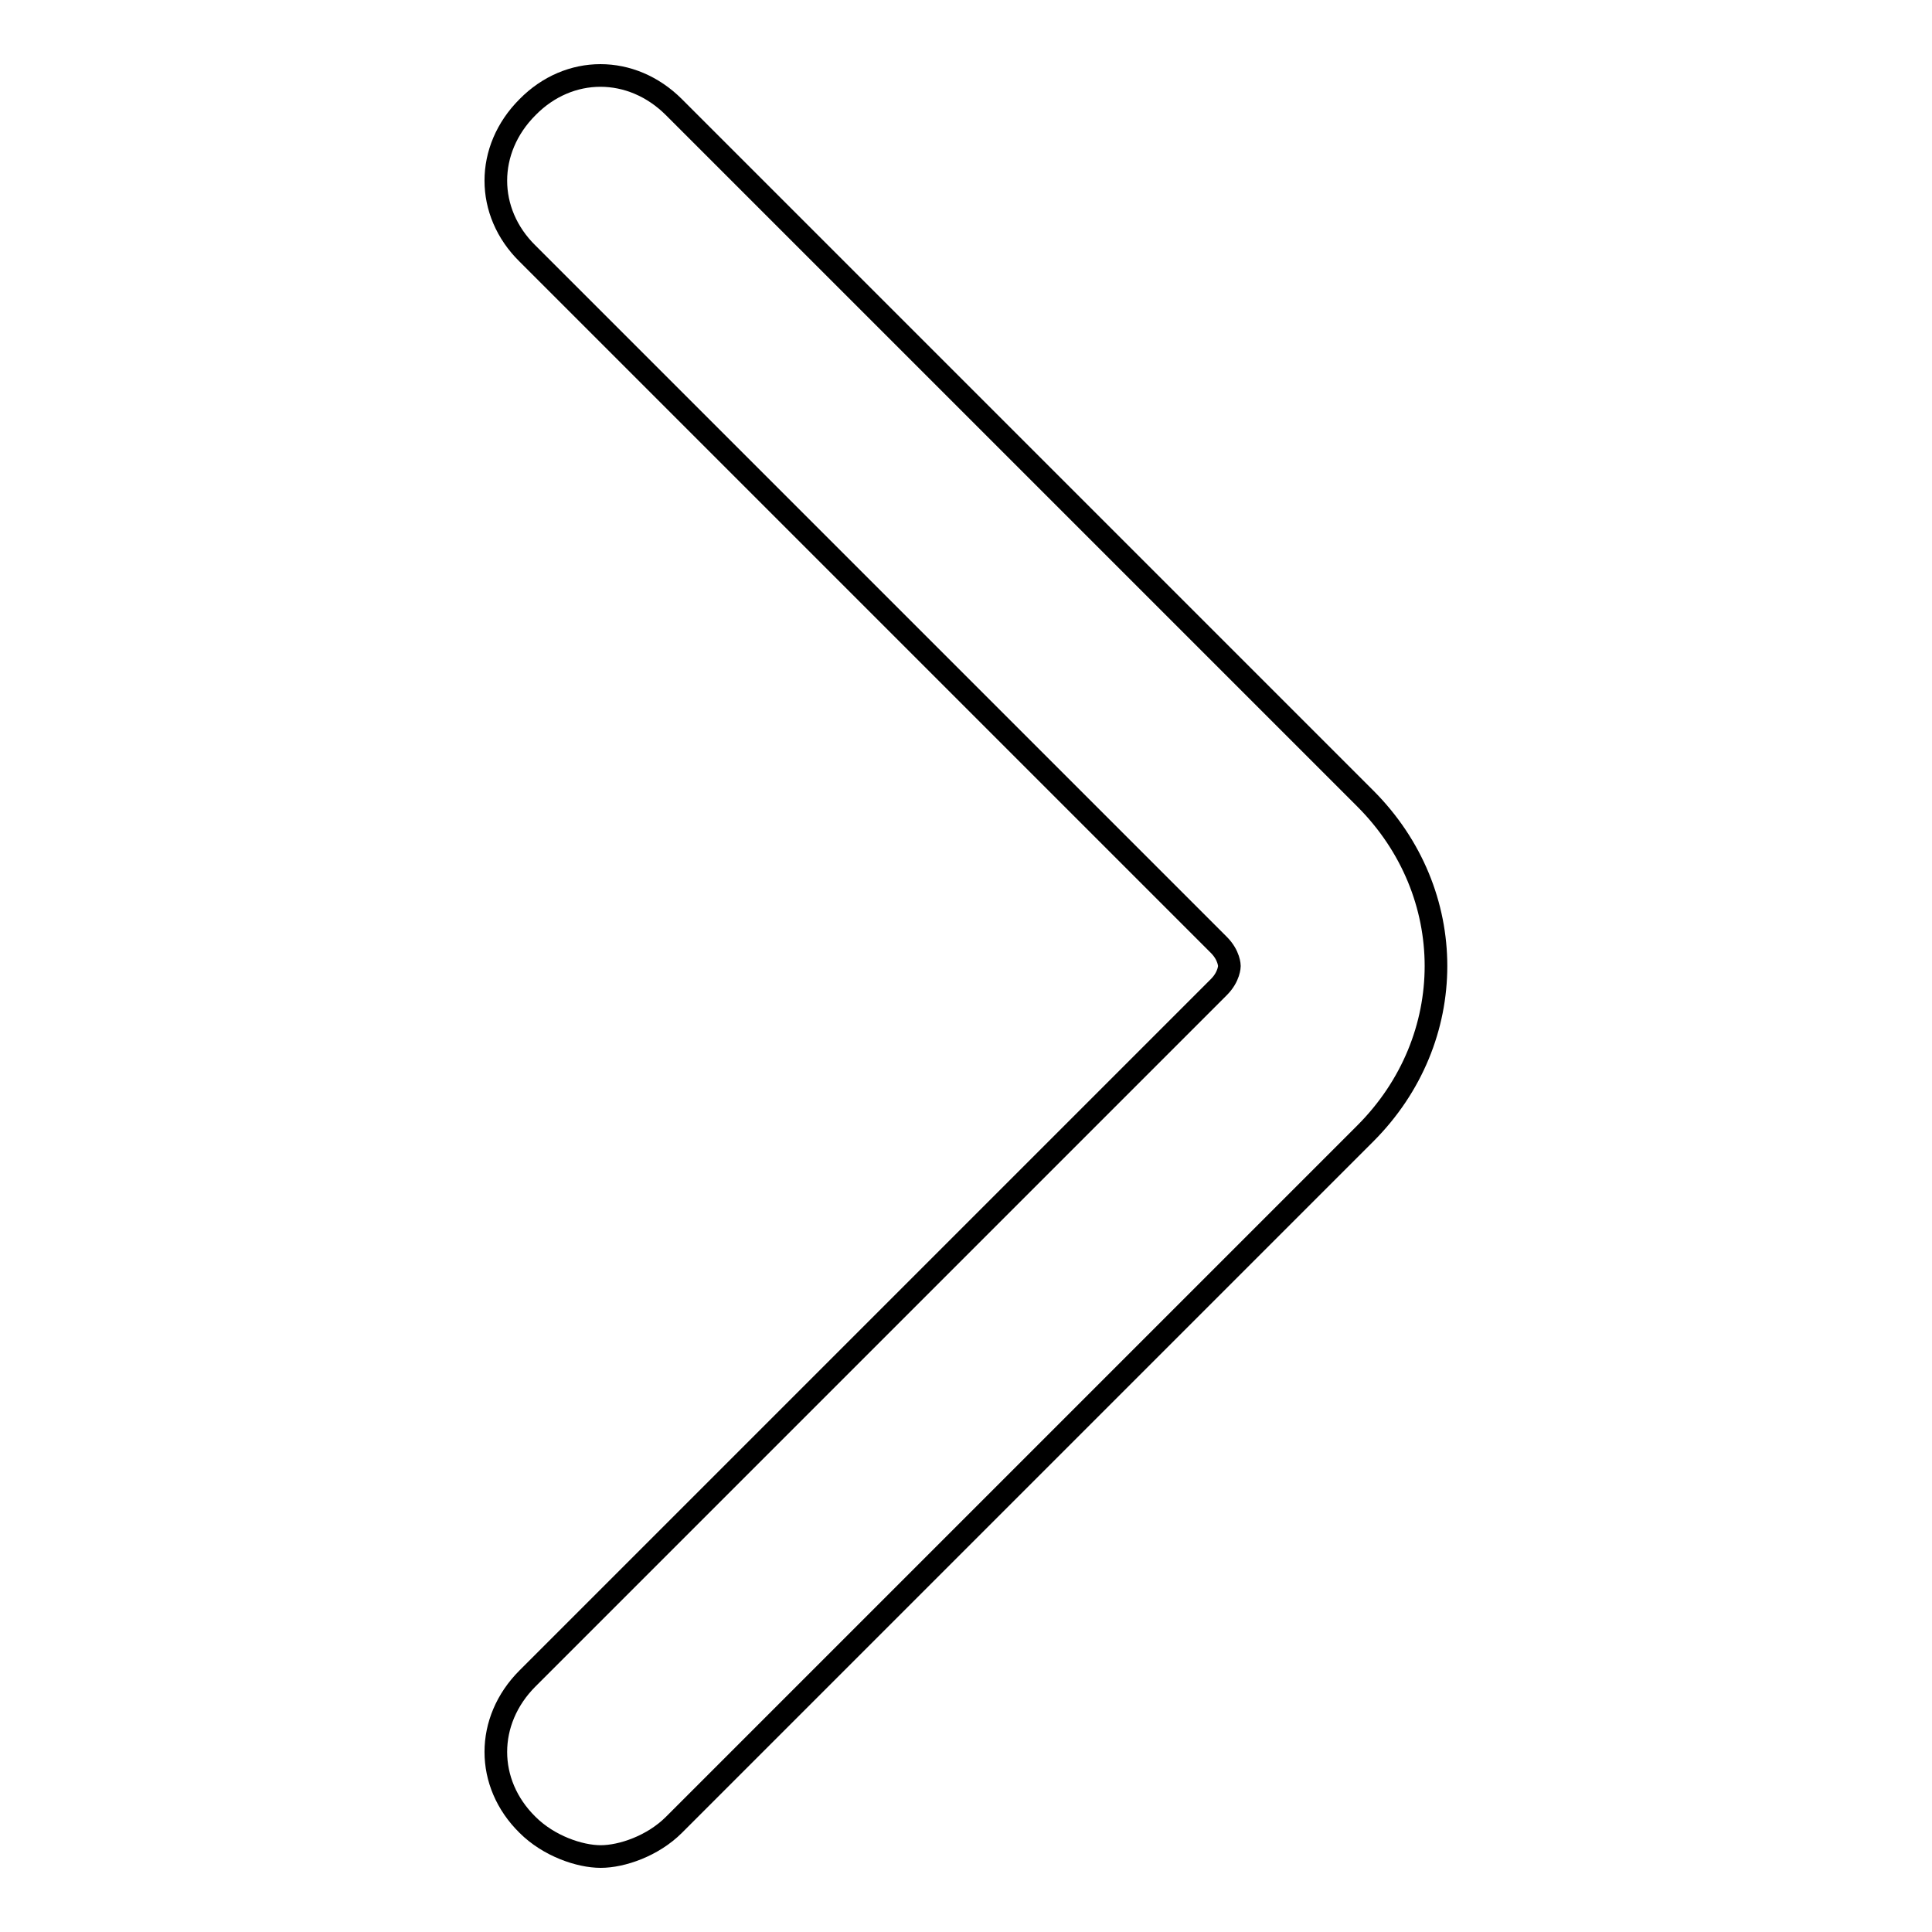
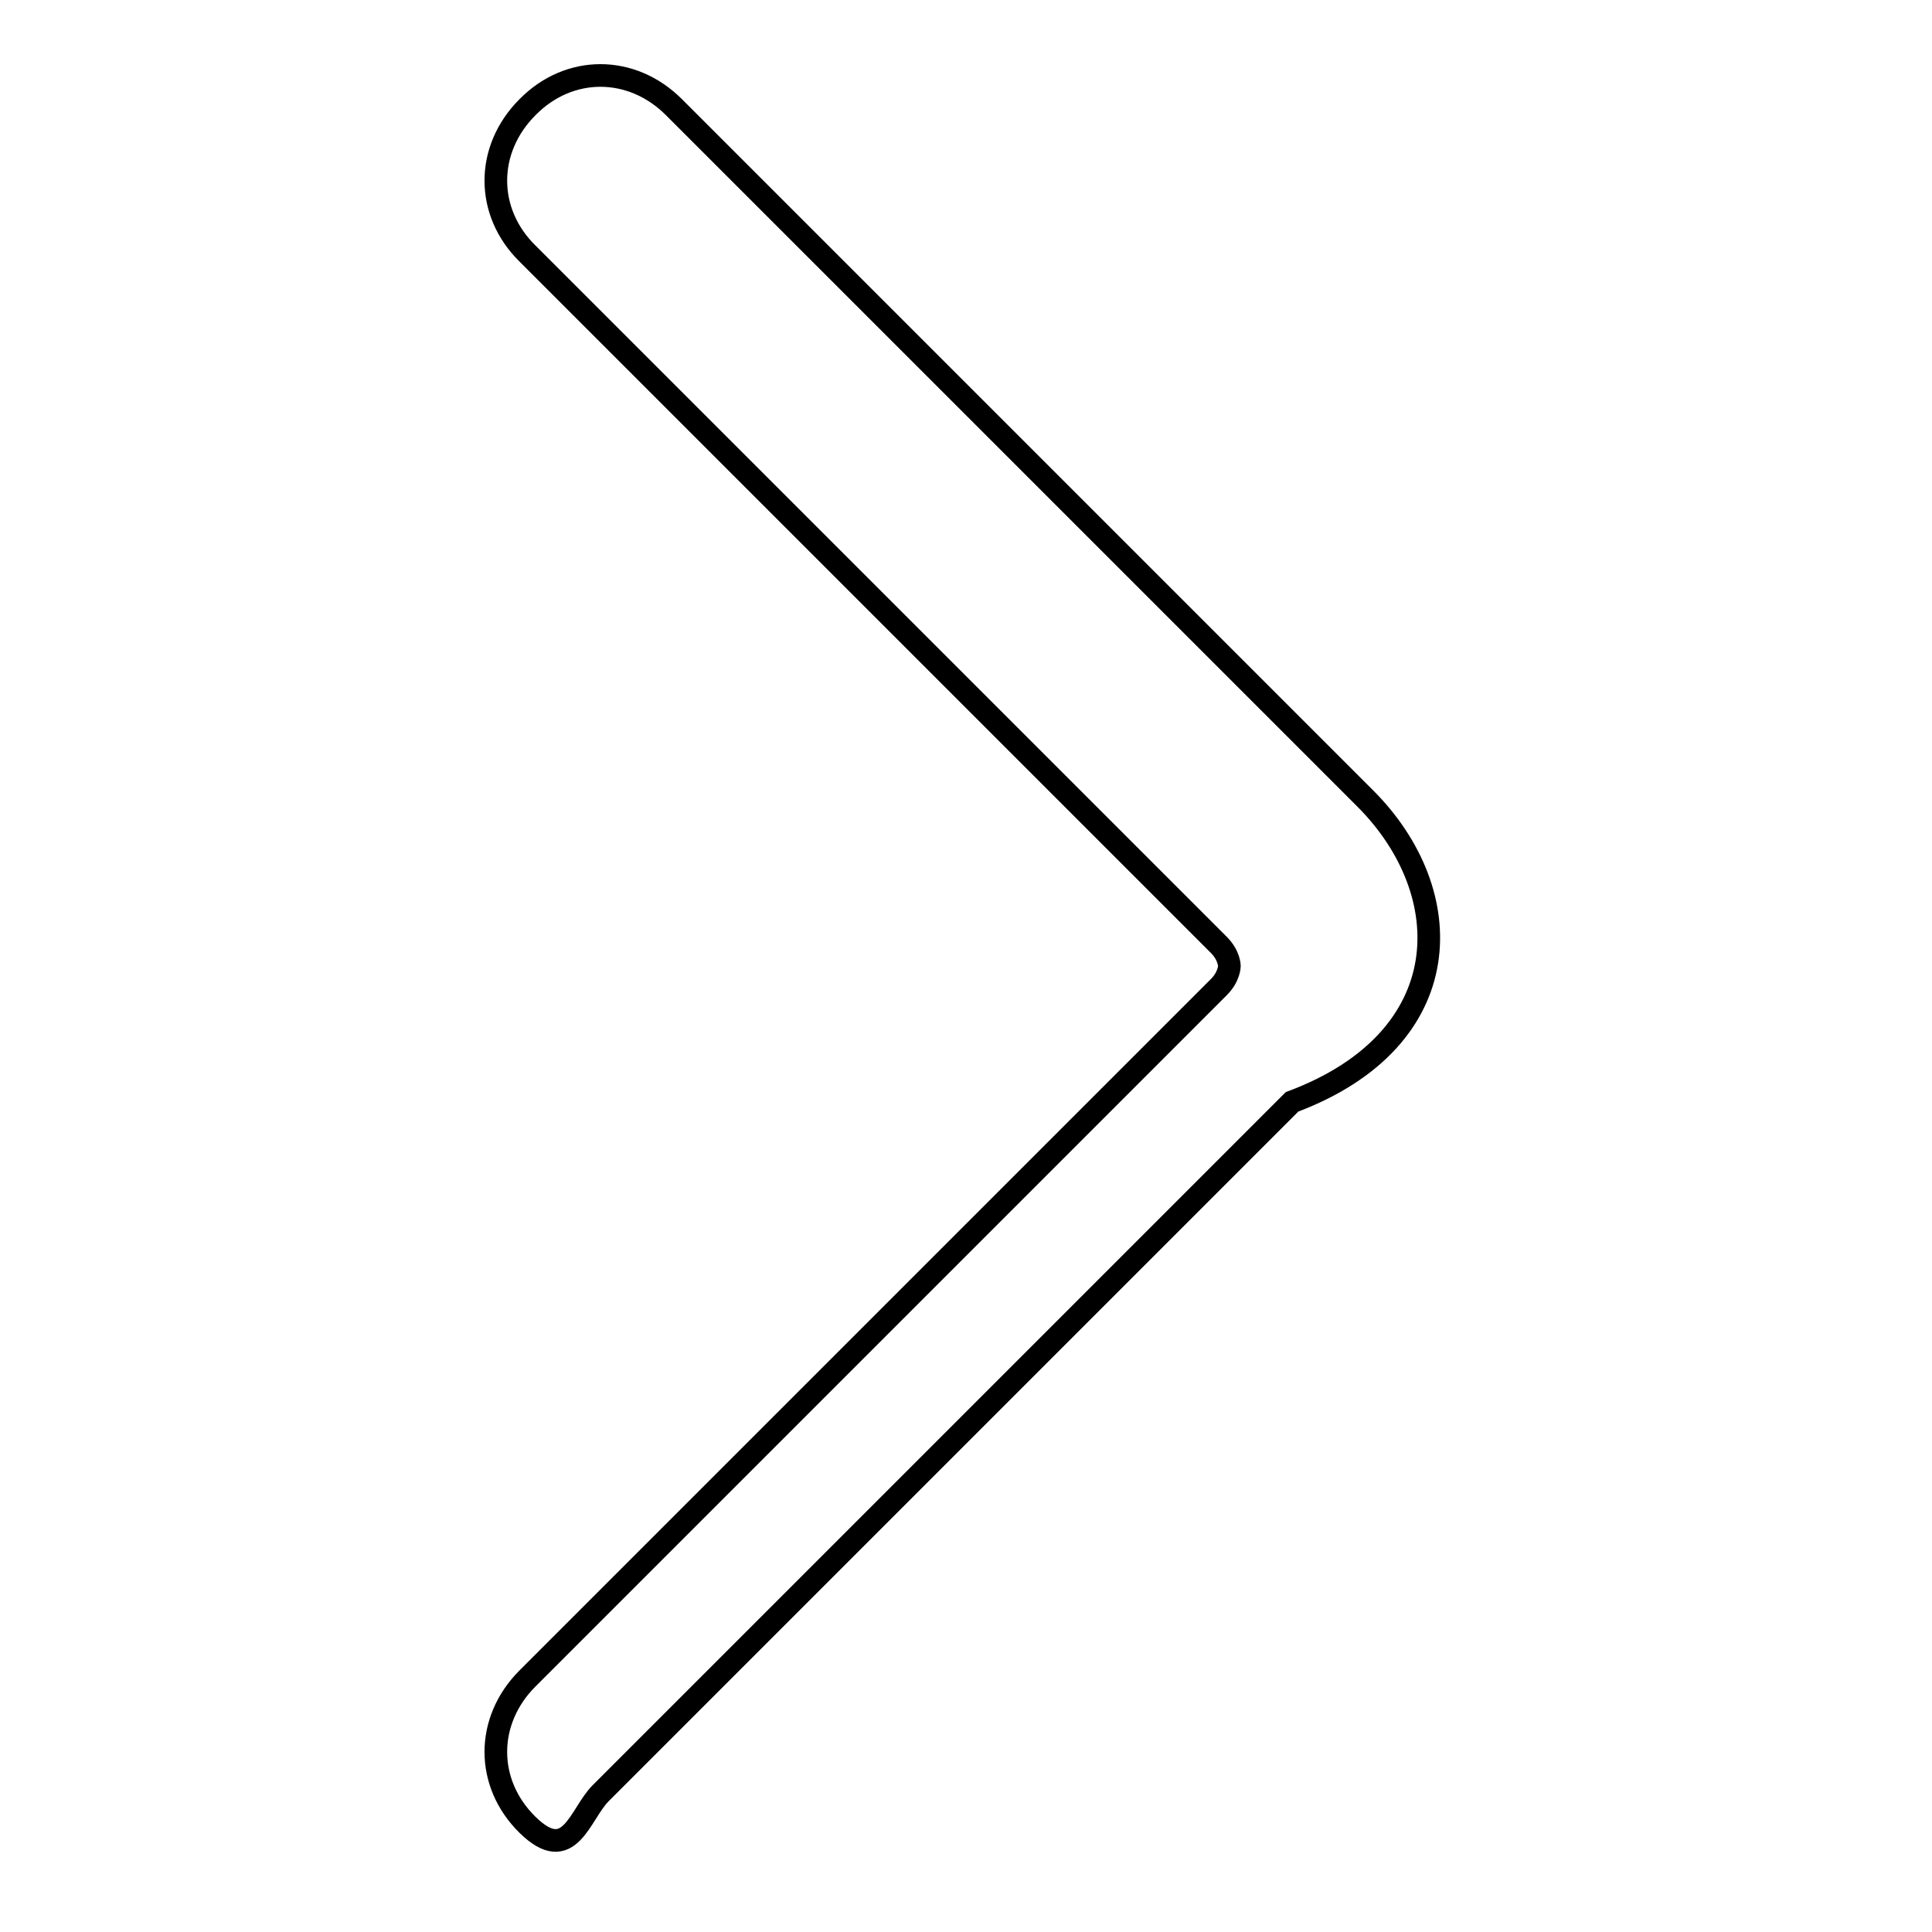
<svg xmlns="http://www.w3.org/2000/svg" version="1.1" x="0px" y="0px" viewBox="0 0 256 256" enable-background="new 0 0 256 256" xml:space="preserve">
  <g>
    <g>
-       <path stroke-width="3" fill-opacity="0" stroke="#000000" d="M180.9,105.8L89.3,14.2c-5.6-5.6-13.9-5.6-19.4,0c-5.6,5.6-5.6,13.9,0,19.4l91.6,91.6c1.4,1.4,1.4,2.8,1.4,2.8s0,1.4-1.4,2.8l-91.6,91.6c-5.6,5.6-5.6,13.9,0,19.4c2.8,2.8,6.9,4.2,9.7,4.2s6.9-1.4,9.7-4.2l91.6-91.6C193.4,137.7,193.4,118.3,180.9,105.8z" />
+       <path stroke-width="3" fill-opacity="0" stroke="#000000" d="M180.9,105.8L89.3,14.2c-5.6-5.6-13.9-5.6-19.4,0c-5.6,5.6-5.6,13.9,0,19.4l91.6,91.6c1.4,1.4,1.4,2.8,1.4,2.8s0,1.4-1.4,2.8l-91.6,91.6c-5.6,5.6-5.6,13.9,0,19.4s6.9-1.4,9.7-4.2l91.6-91.6C193.4,137.7,193.4,118.3,180.9,105.8z" />
    </g>
  </g>
</svg>